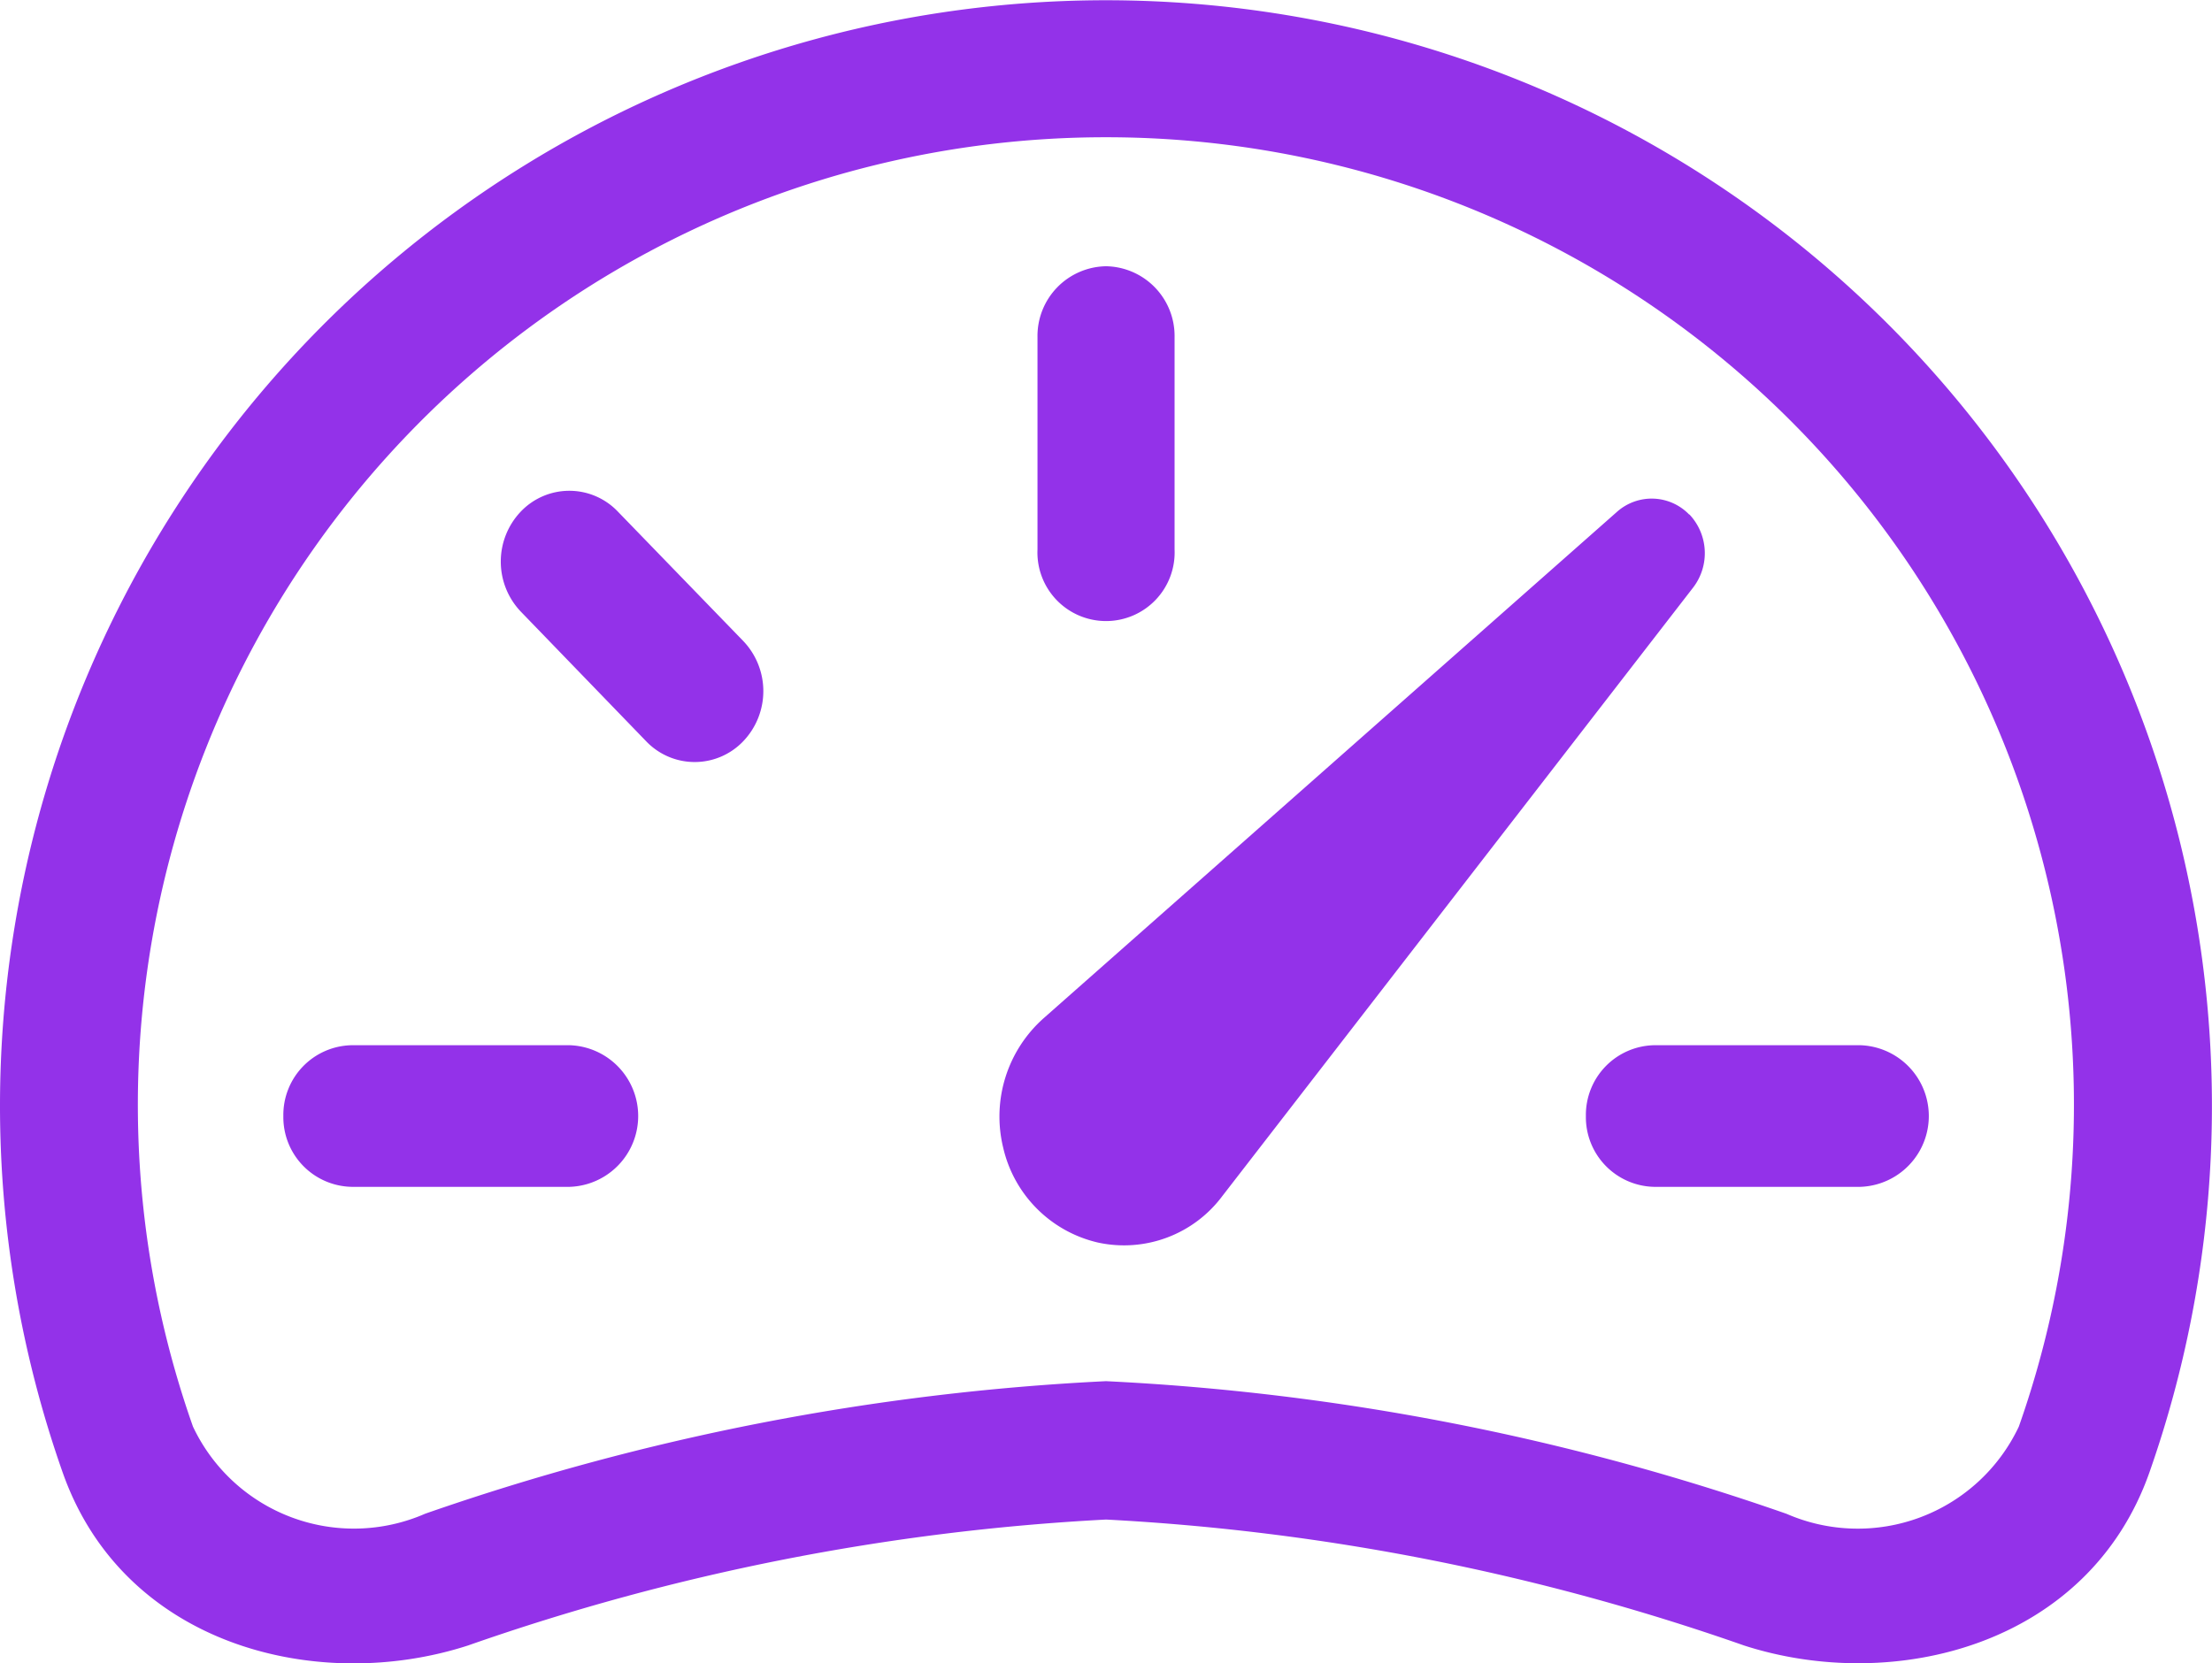
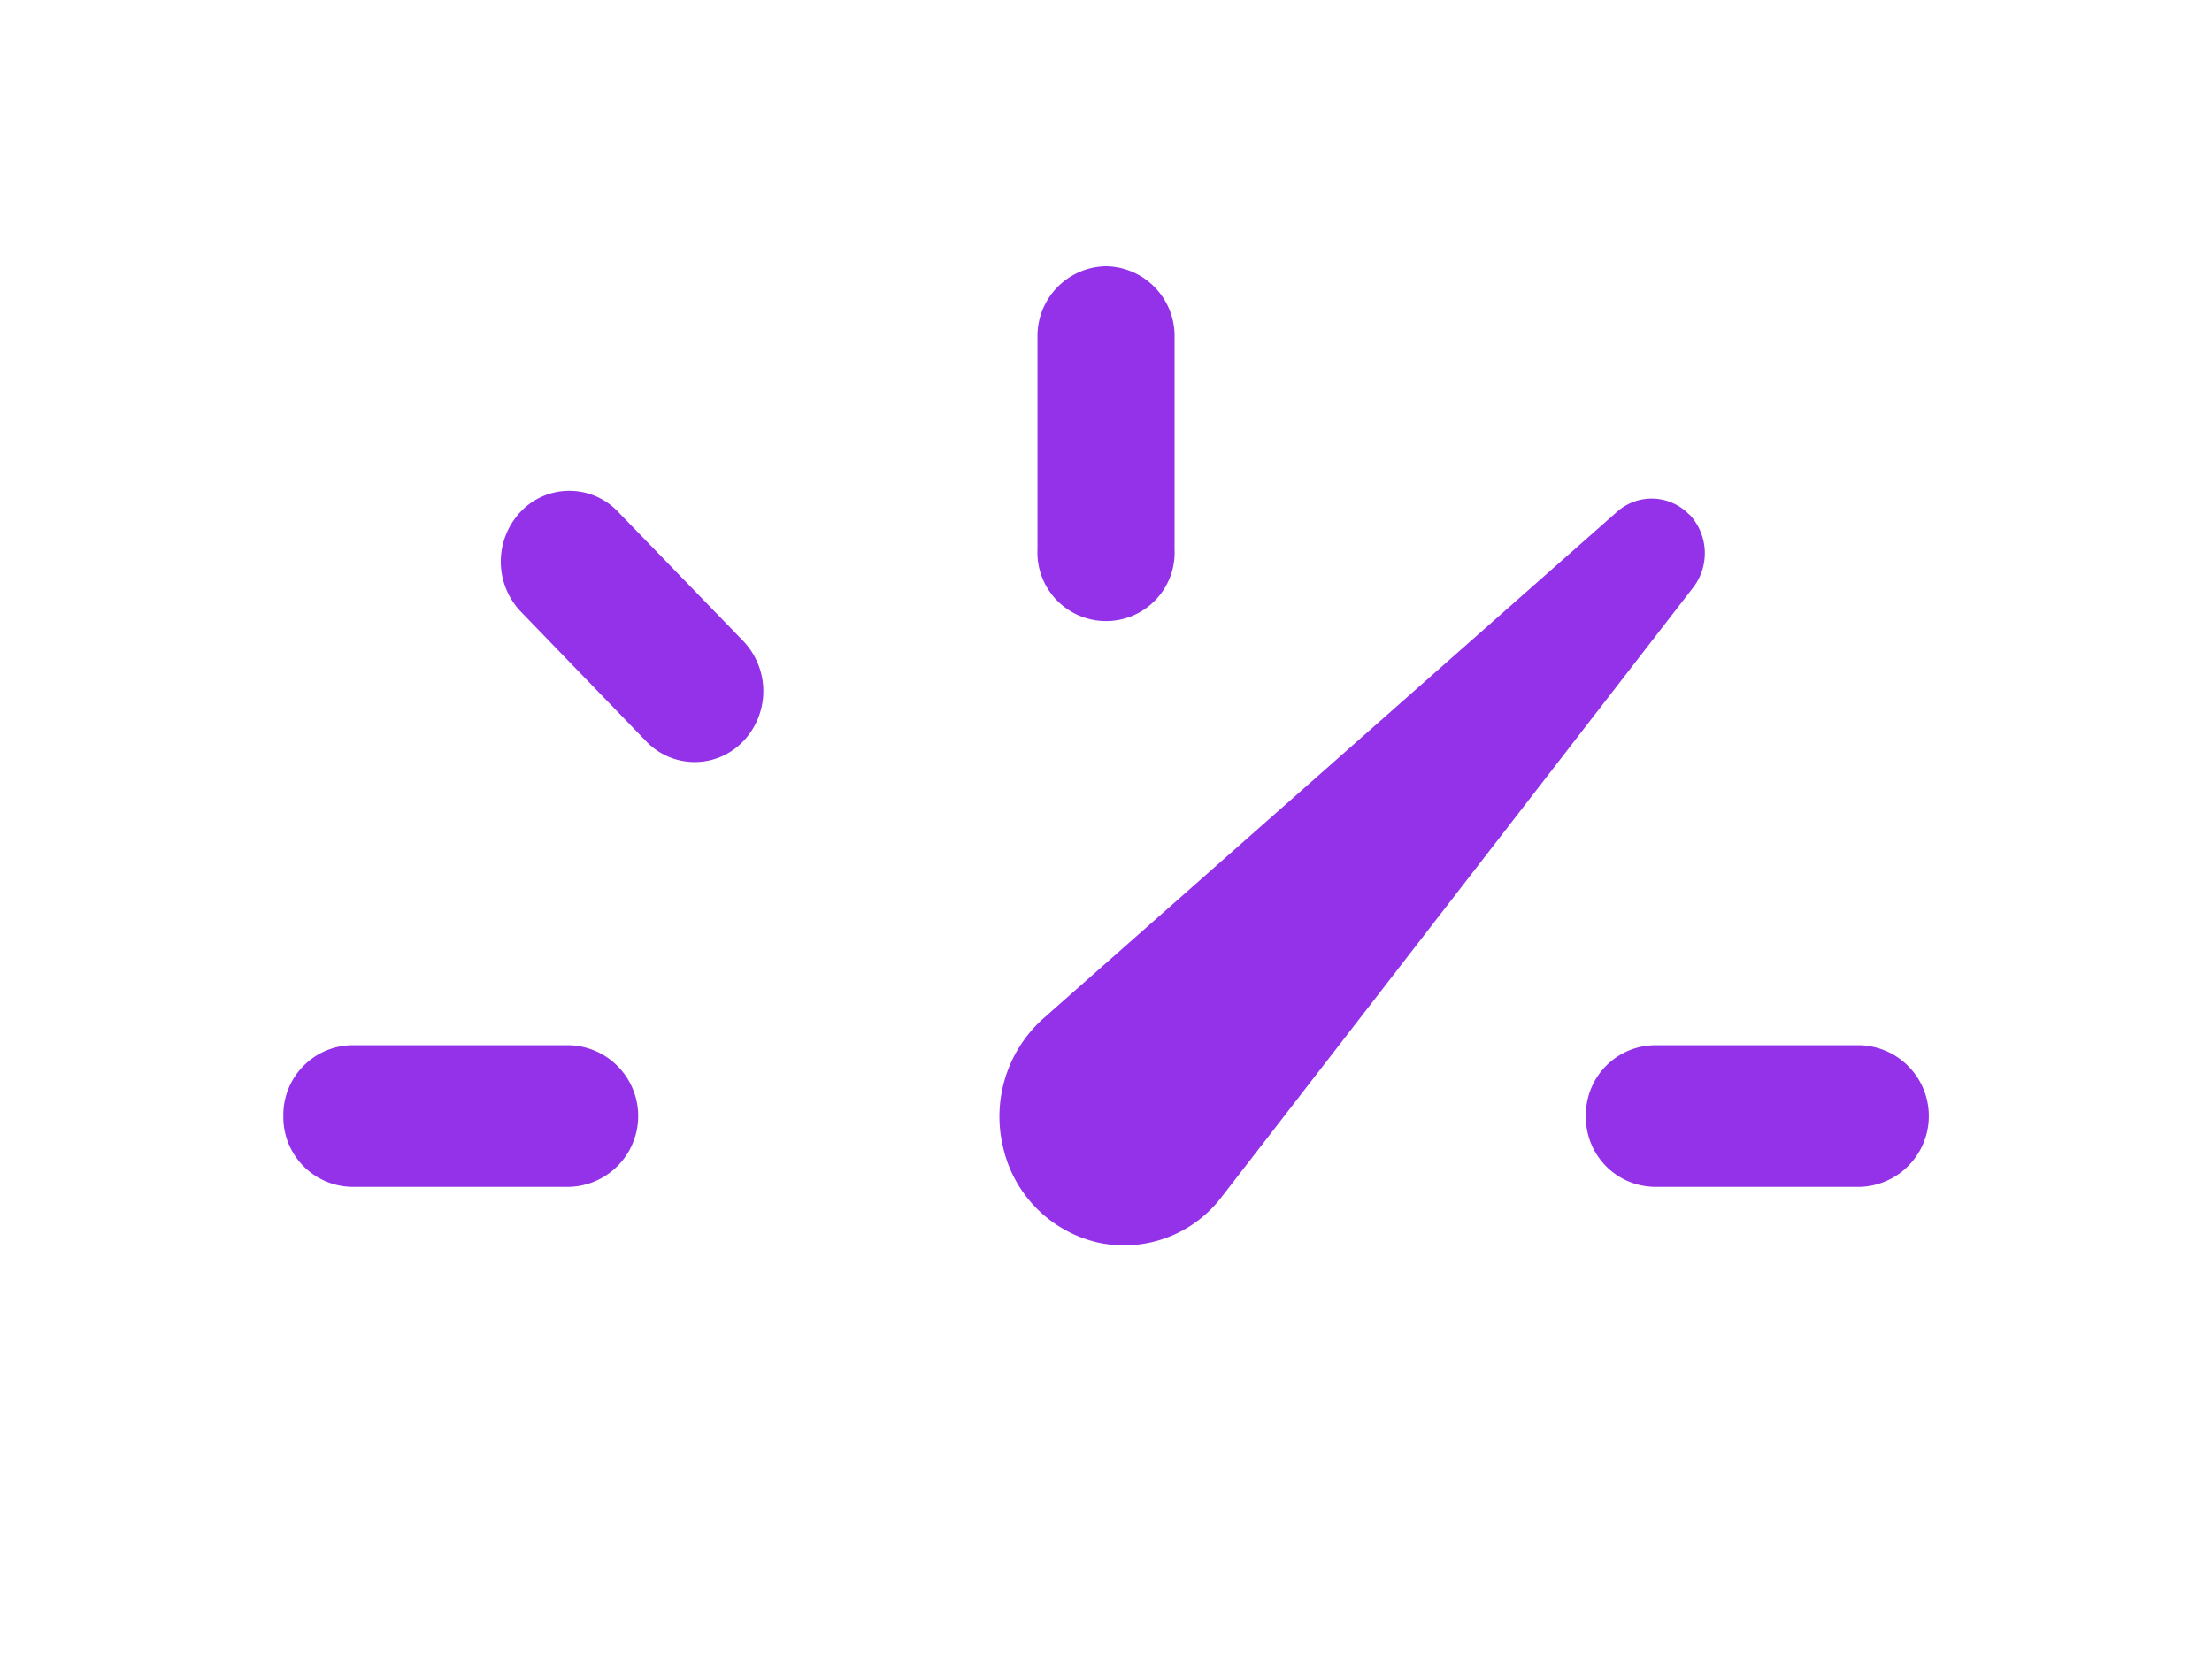
<svg xmlns="http://www.w3.org/2000/svg" width="33.241" height="25" viewBox="0 0 33.241 25">
  <g id="speedometer2" transform="translate(0 -24.084)">
    <g id="Group_2008" data-name="Group 2008" transform="translate(0 24.084)">
      <path id="Path_48196" data-name="Path 48196" d="M36.363,48a1.048,1.048,0,0,1,1.03,1.064v3.193a1.031,1.031,0,1,1-2.06,0V49.064A1.048,1.048,0,0,1,36.363,48Zm-8.794,3.687a1.007,1.007,0,0,1,1.457,0l1.885,1.946a1.091,1.091,0,0,1,0,1.507,1.008,1.008,0,0,1-1.459,0l-1.883-1.948A1.09,1.09,0,0,1,27.569,51.687ZM24,60.773a1.048,1.048,0,0,1,1.03-1.064H28.3a1.065,1.065,0,0,1,0,2.129H25.03A1.048,1.048,0,0,1,24,60.773Zm19.574,0a1.048,1.048,0,0,1,1.03-1.064h3.091a1.065,1.065,0,0,1,0,2.129H44.6A1.048,1.048,0,0,1,43.574,60.773Zm1.554-9.039a.783.783,0,0,0-1.086-.043L35.429,59.3a1.976,1.976,0,0,0-.611,1.951,1.9,1.9,0,0,0,1.427,1.425,1.843,1.843,0,0,0,1.866-.7l7.076-9.148a.848.848,0,0,0-.06-1.1Z" transform="translate(-19.742 -43.998)" fill="#9332e9" />
-       <path id="Path_48197" data-name="Path 48197" d="M0,40.69a16.62,16.62,0,1,1,32.3,5.528c-.918,2.6-3.833,3.328-6.091,2.6a34.4,34.4,0,0,0-9.588-1.893,34.4,34.4,0,0,0-9.588,1.893c-2.258.731-5.173.006-6.091-2.6A16.6,16.6,0,0,1,0,40.69ZM16.62,26.147A14.543,14.543,0,0,0,2.9,45.528a2.674,2.674,0,0,0,3.49,1.309A36.457,36.457,0,0,1,16.62,44.845a36.3,36.3,0,0,1,10.228,1.994,2.677,2.677,0,0,0,3.49-1.311A14.543,14.543,0,0,0,16.62,26.147Z" transform="translate(0 -24.084)" fill="#9332e9" fill-rule="evenodd" />
    </g>
  </g>
</svg>